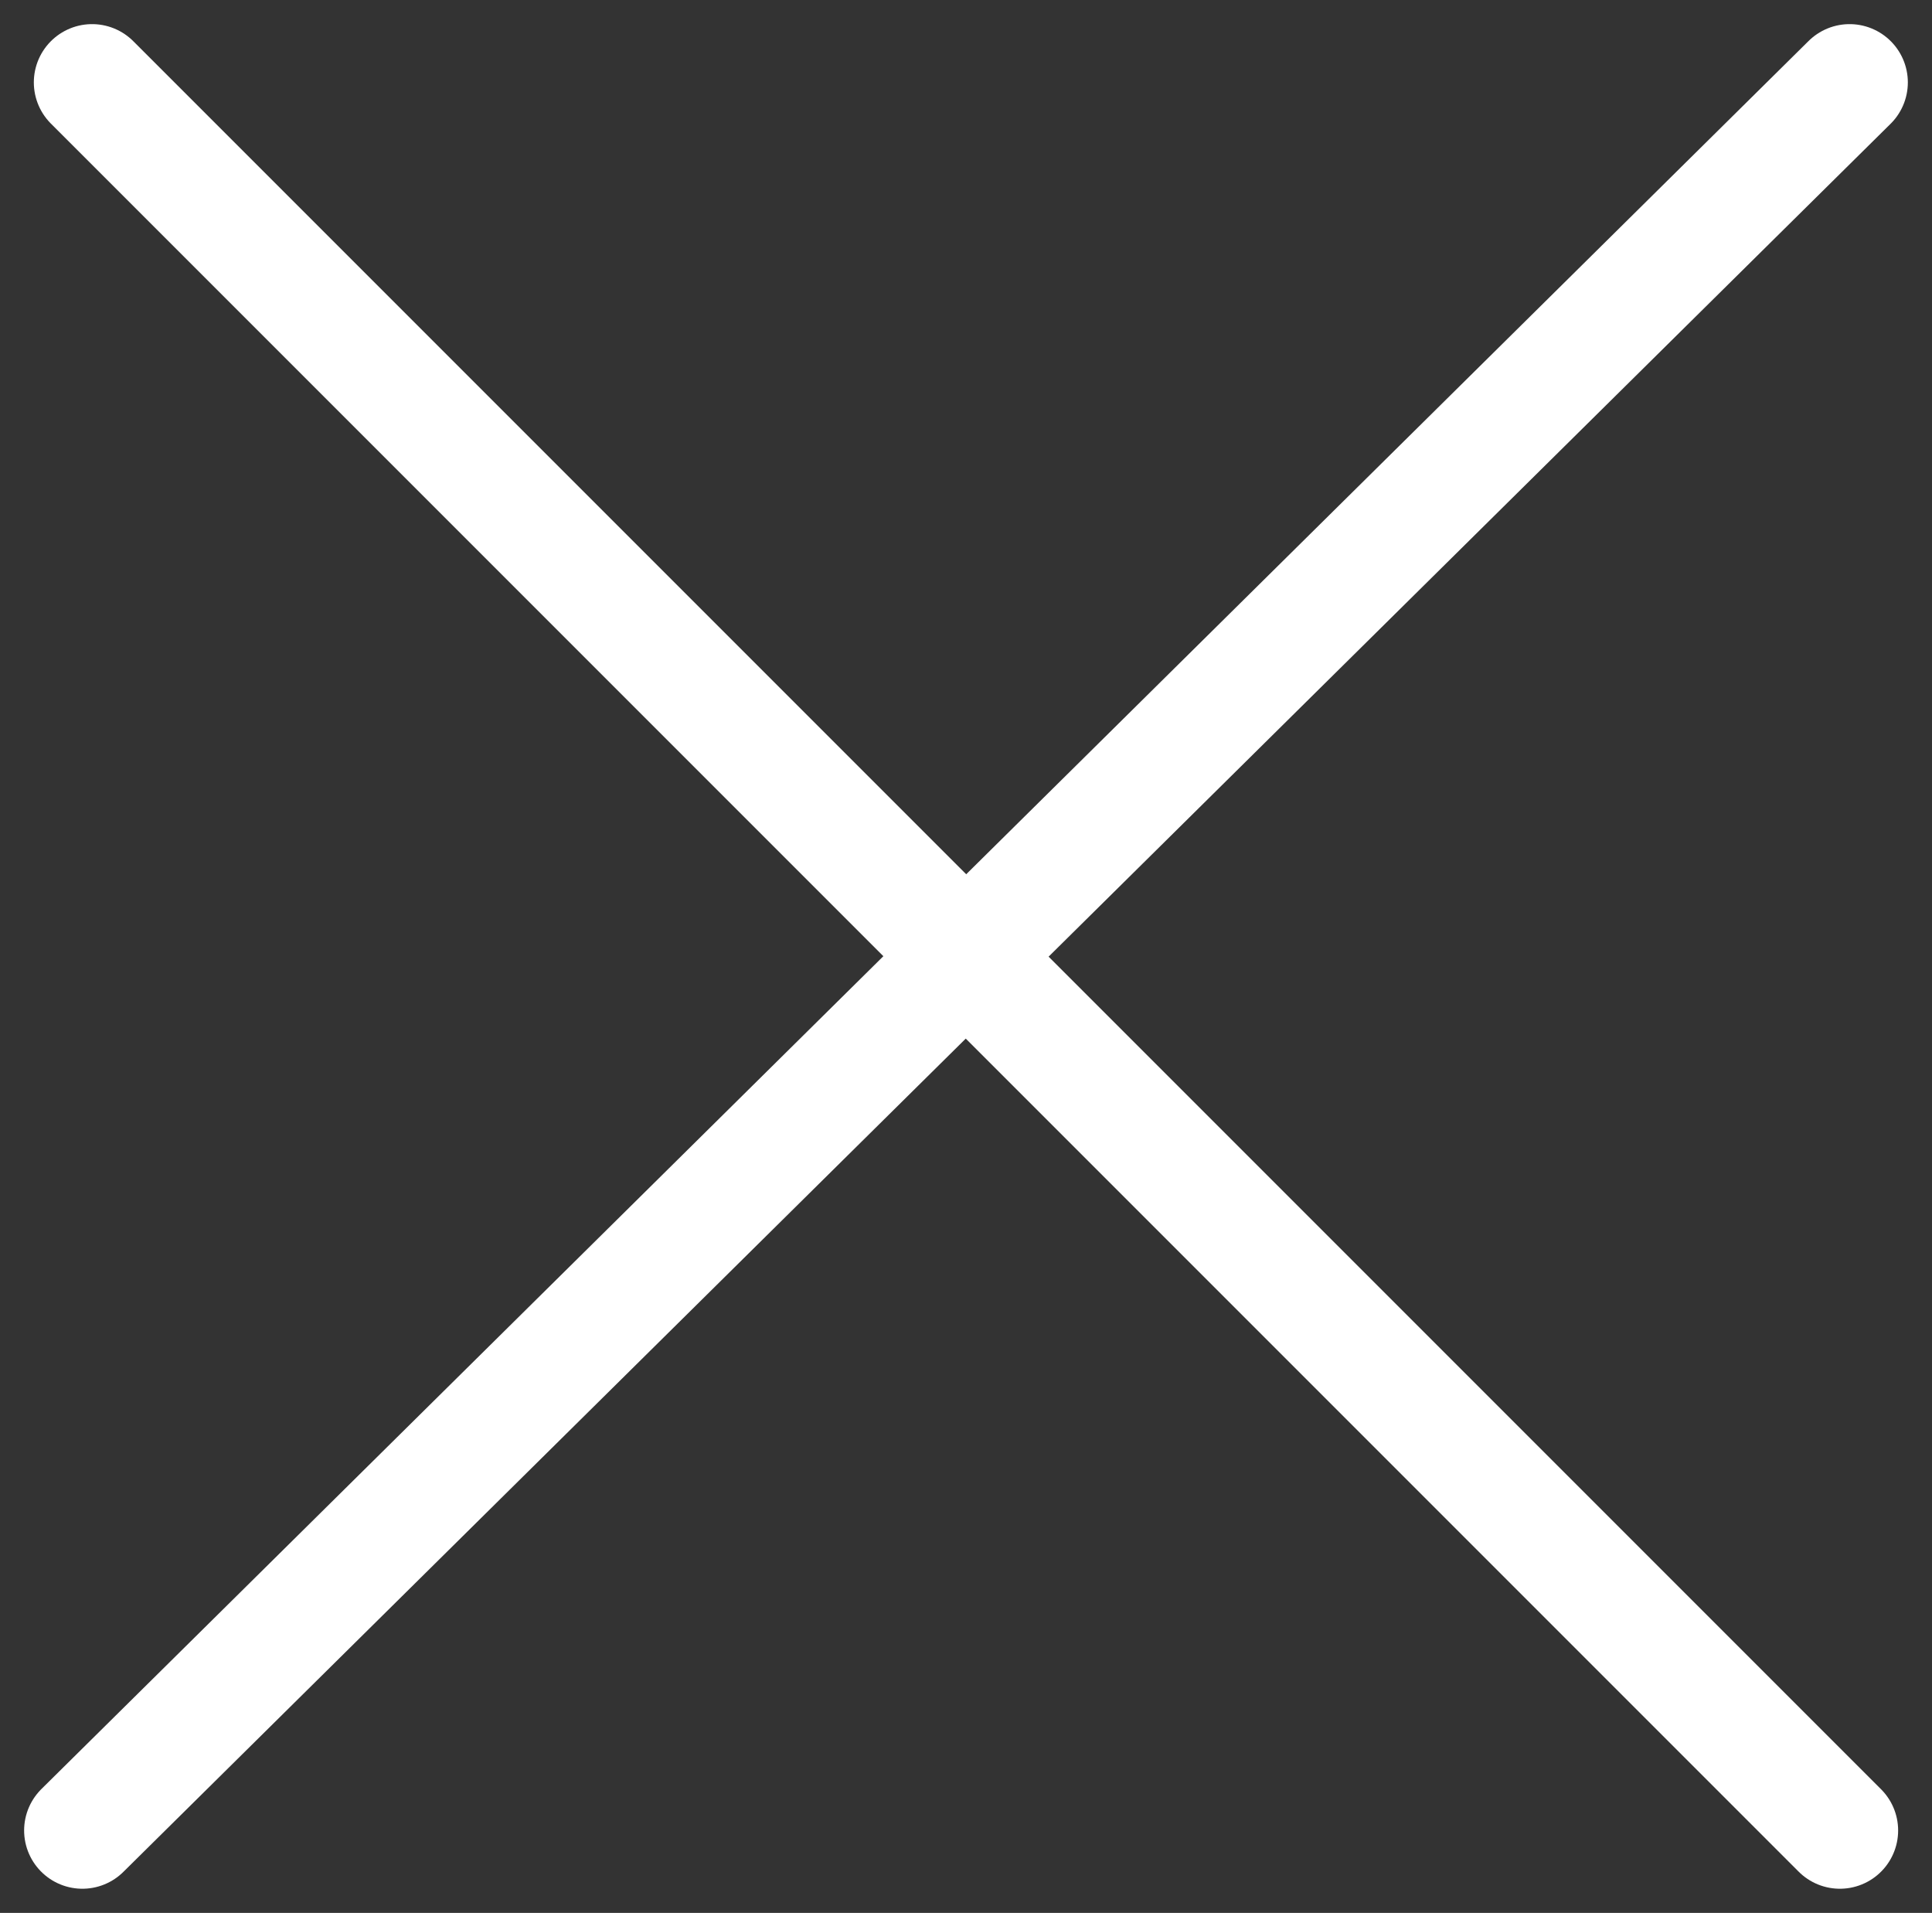
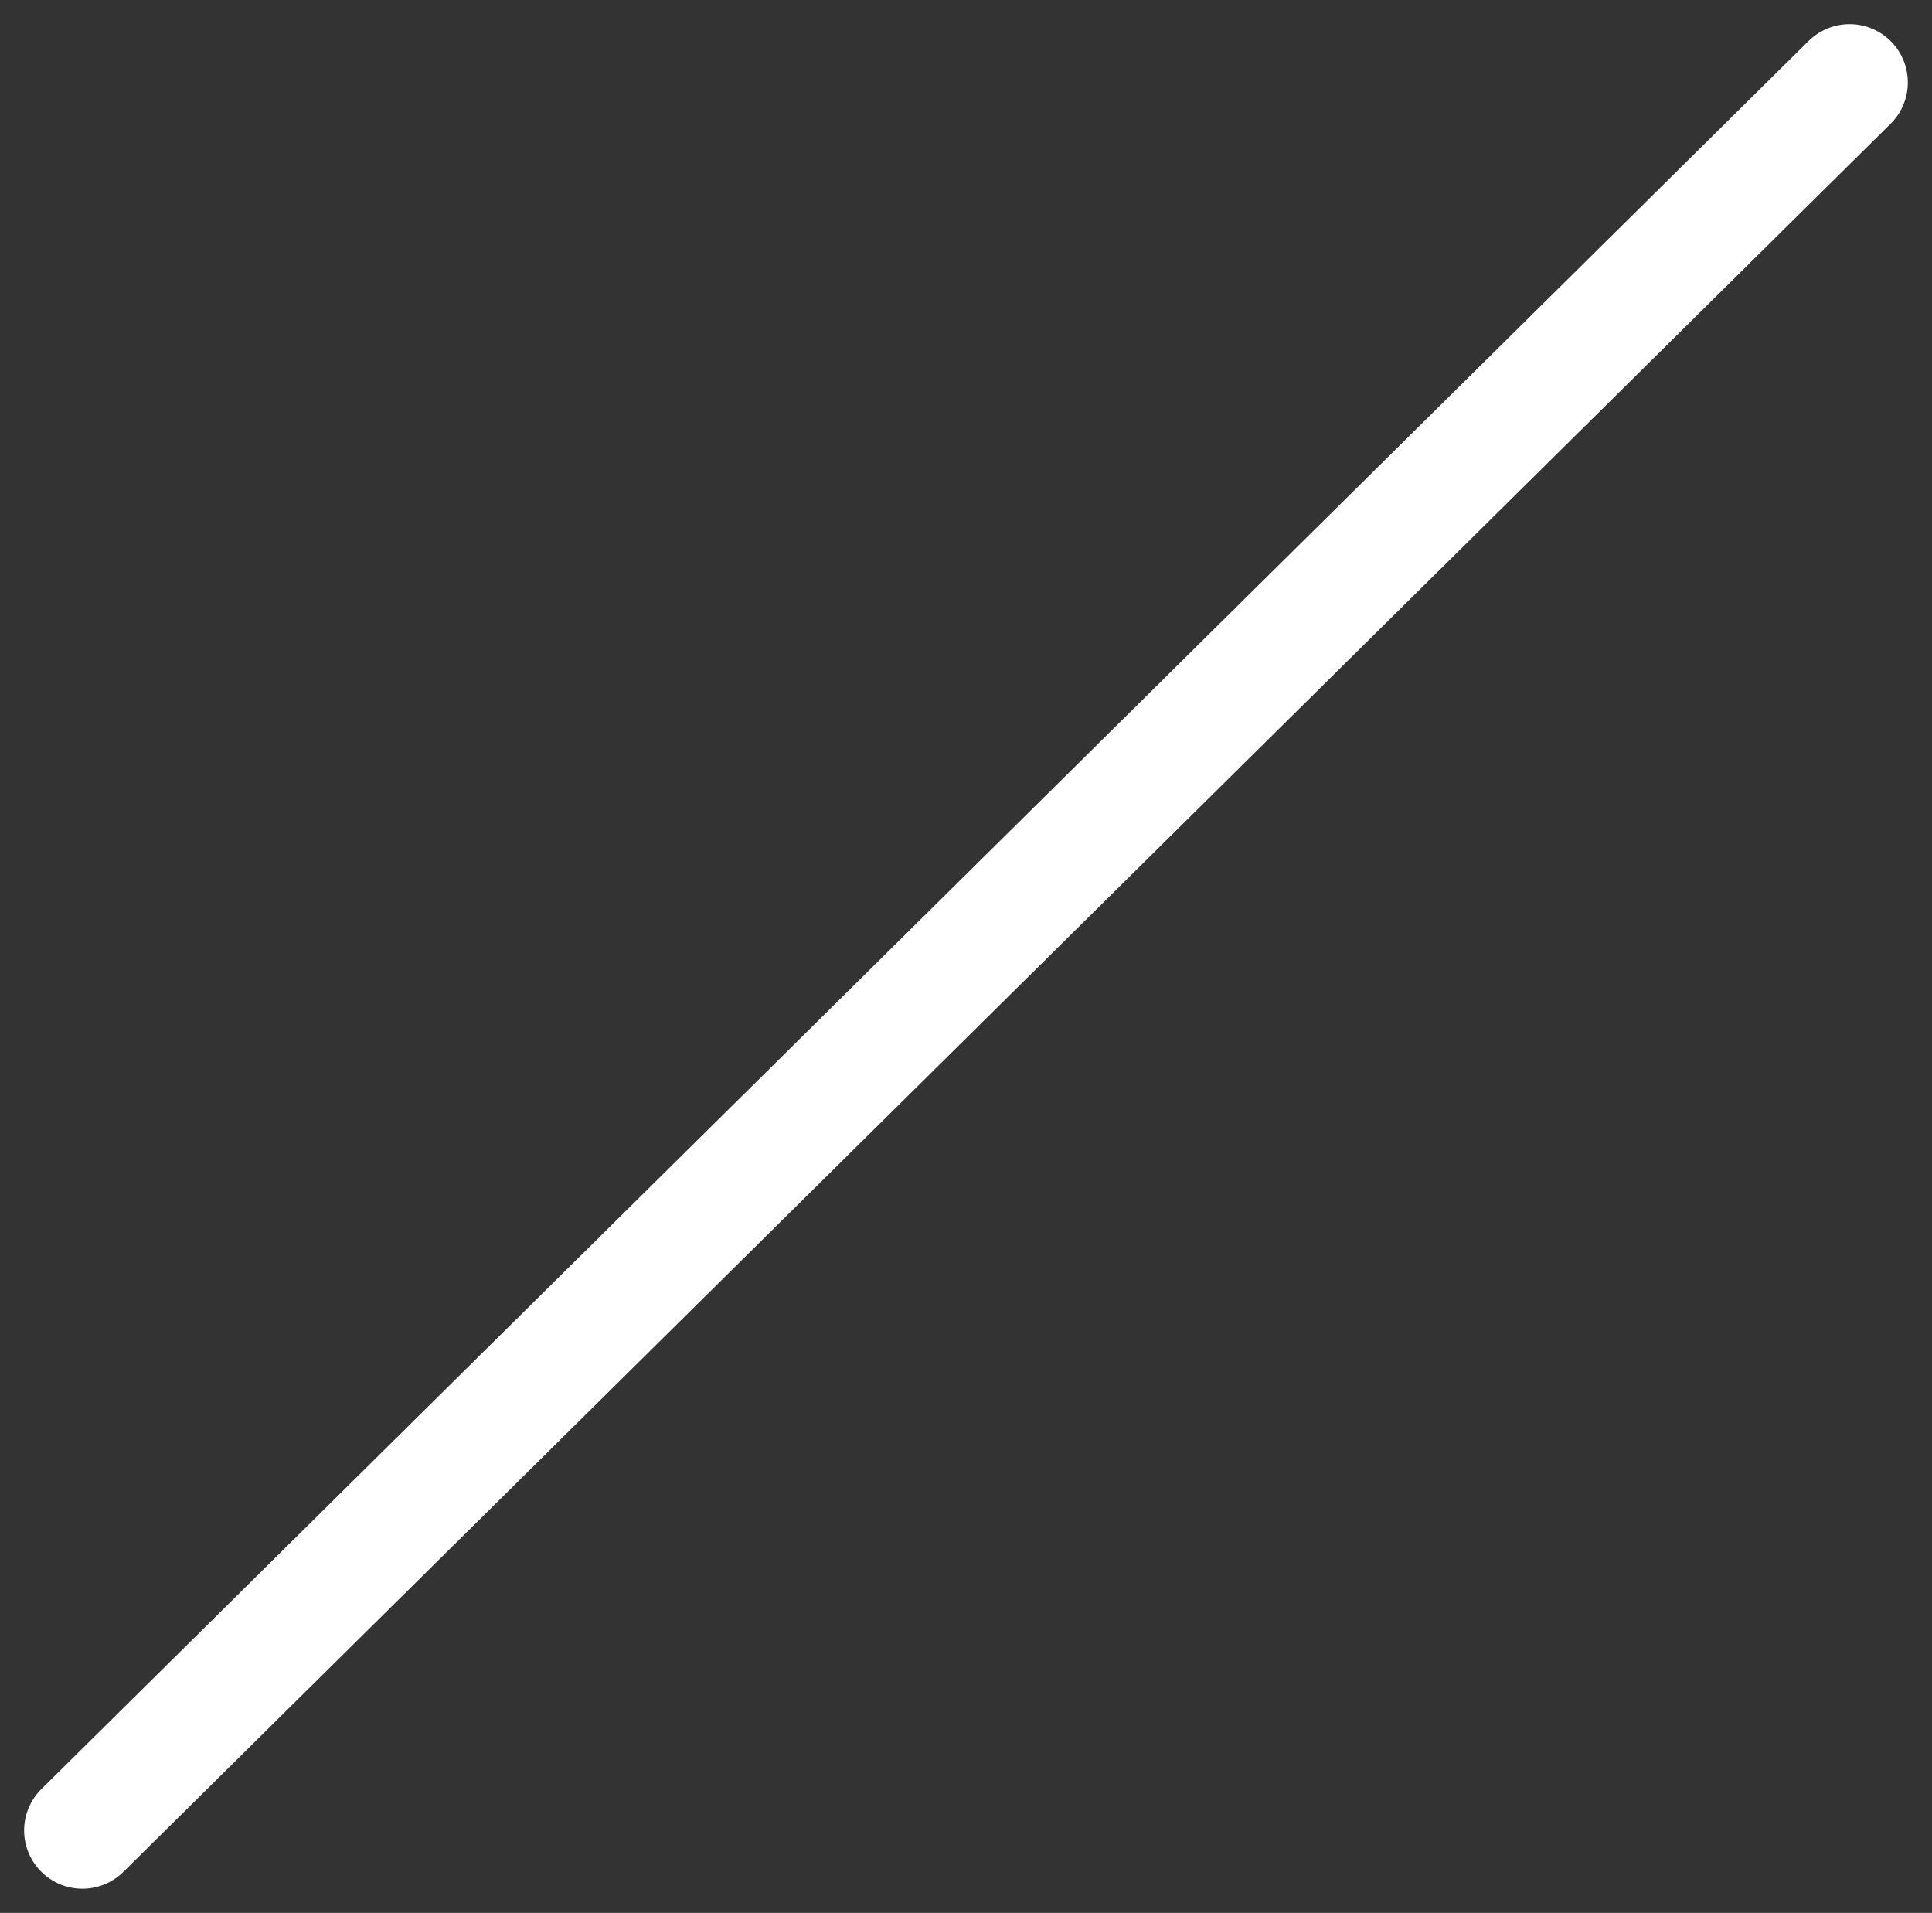
<svg xmlns="http://www.w3.org/2000/svg" width="49.743" height="49.243" viewBox="0 0 49.743 49.243">
  <rect x="0" y="0" width="49.743" height="49.243" fill="#333333" stroke="none" />
  <g id="X" transform="translate(2.121 2.121)">
-     <line id="Line_2" data-name="Line 2" x2="45" y2="45" transform="translate(0.25)" fill="none" stroke="#fff" stroke-linecap="round" stroke-width="3" />
    <line id="Line_3" data-name="Line 3" x1="45.5" y2="45" fill="none" stroke="#fff" stroke-linecap="round" stroke-width="3" />
  </g>
</svg>